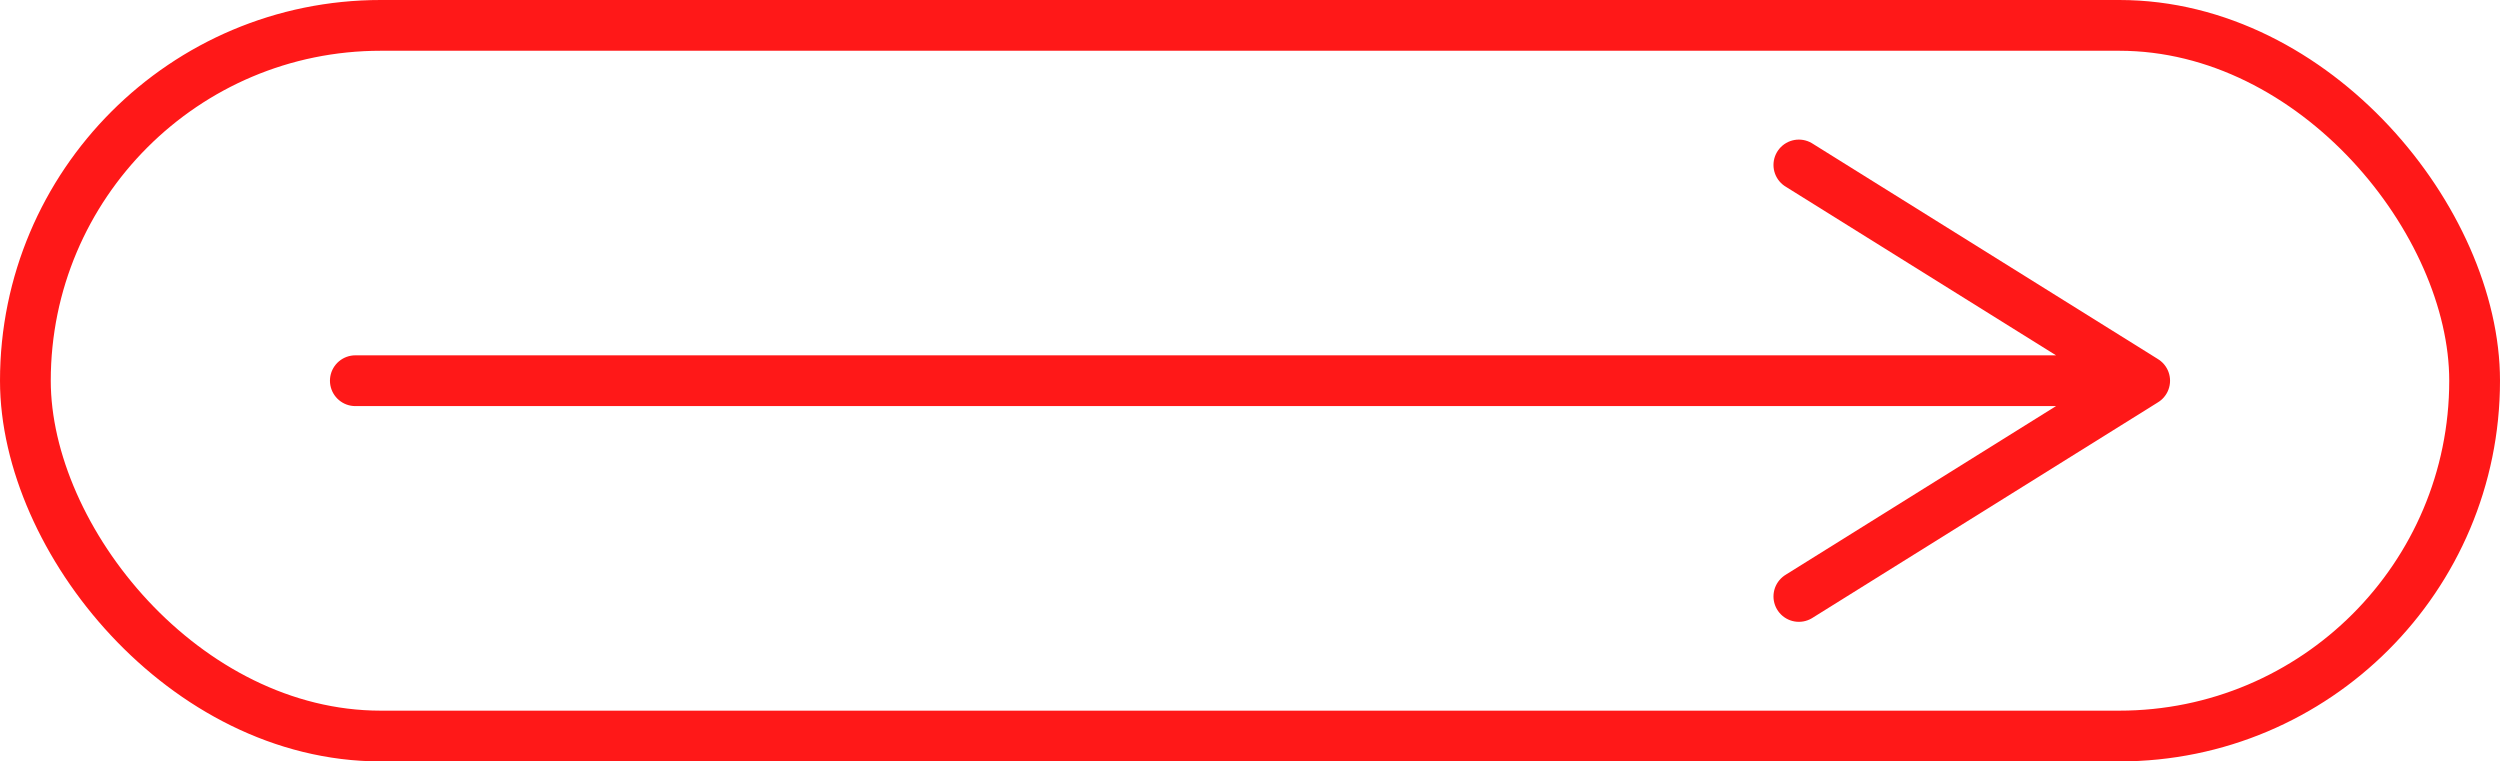
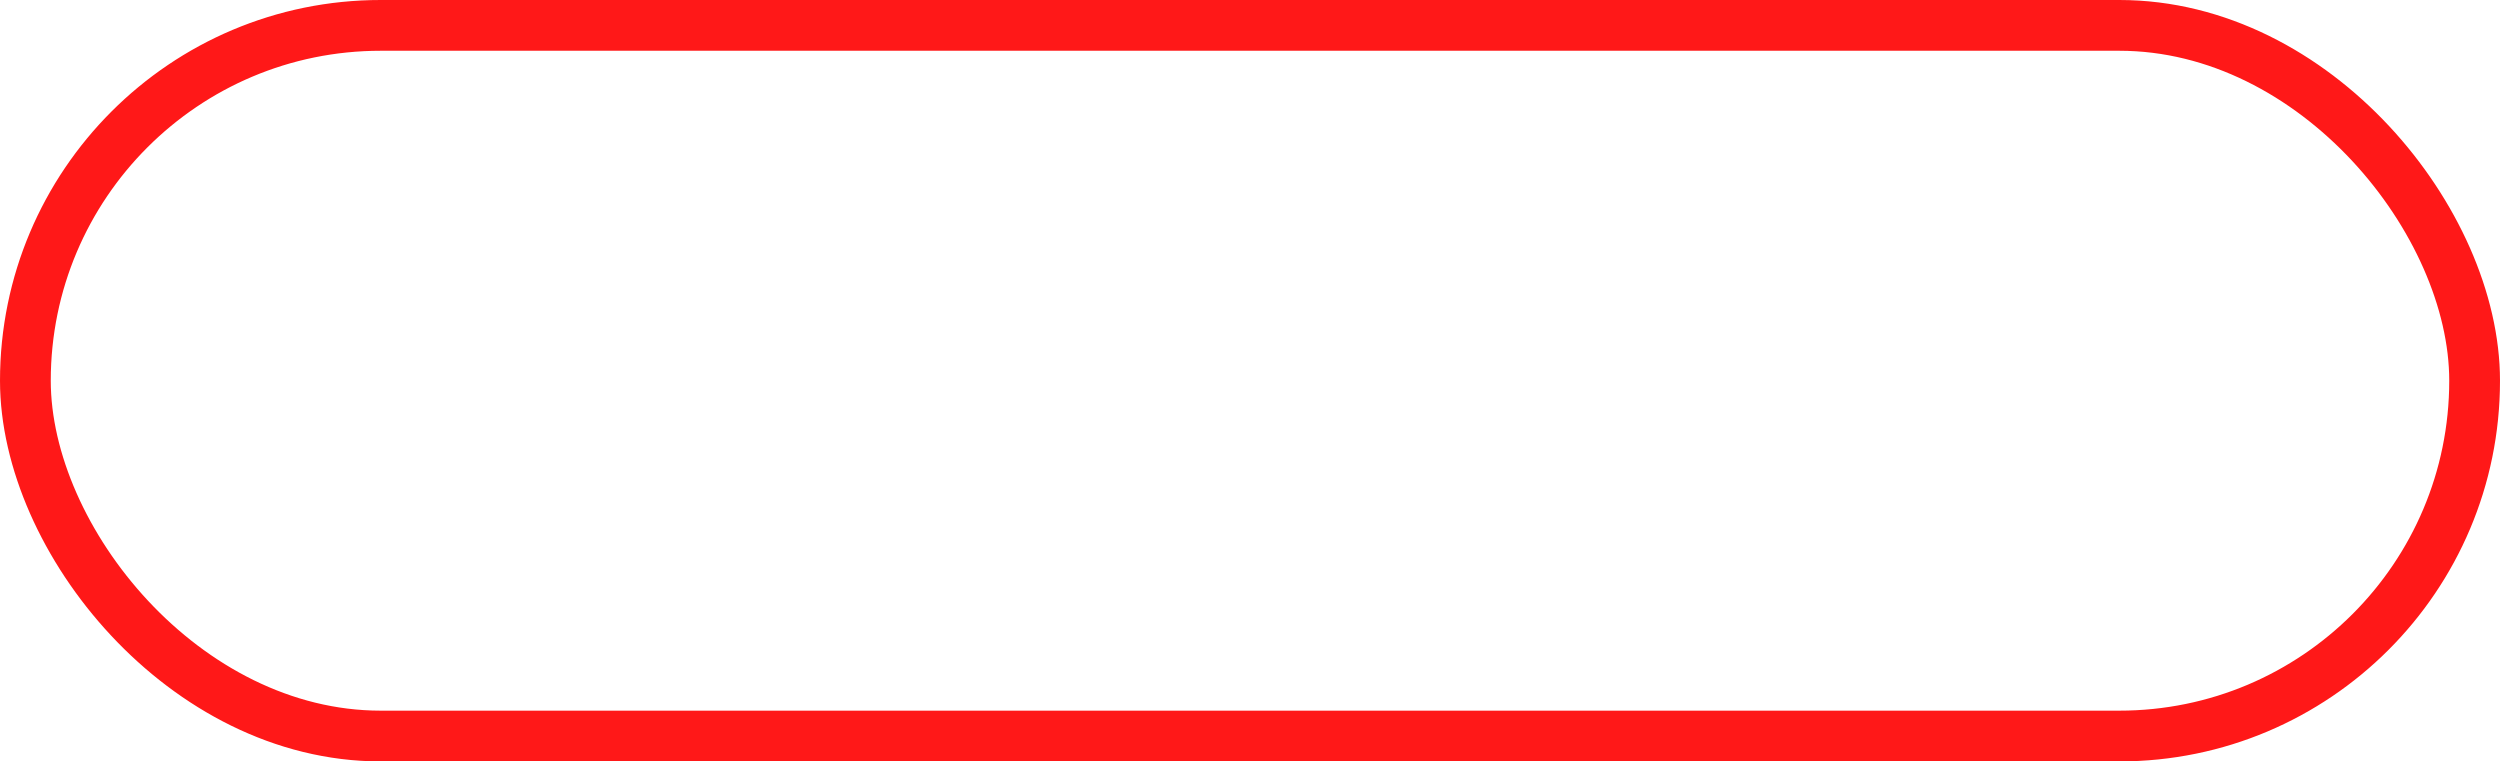
<svg xmlns="http://www.w3.org/2000/svg" width="394" height="120" viewBox="0 0 394 120" fill="none">
  <rect x="4" y="4" width="386" height="112" rx="56" stroke="#FF1818" stroke-width="8" />
-   <path d="M56 60H338M338 60L283.5 26M338 60L283.5 94" stroke="#FF1818" stroke-width="8" stroke-linecap="round" stroke-linejoin="round" />
</svg>